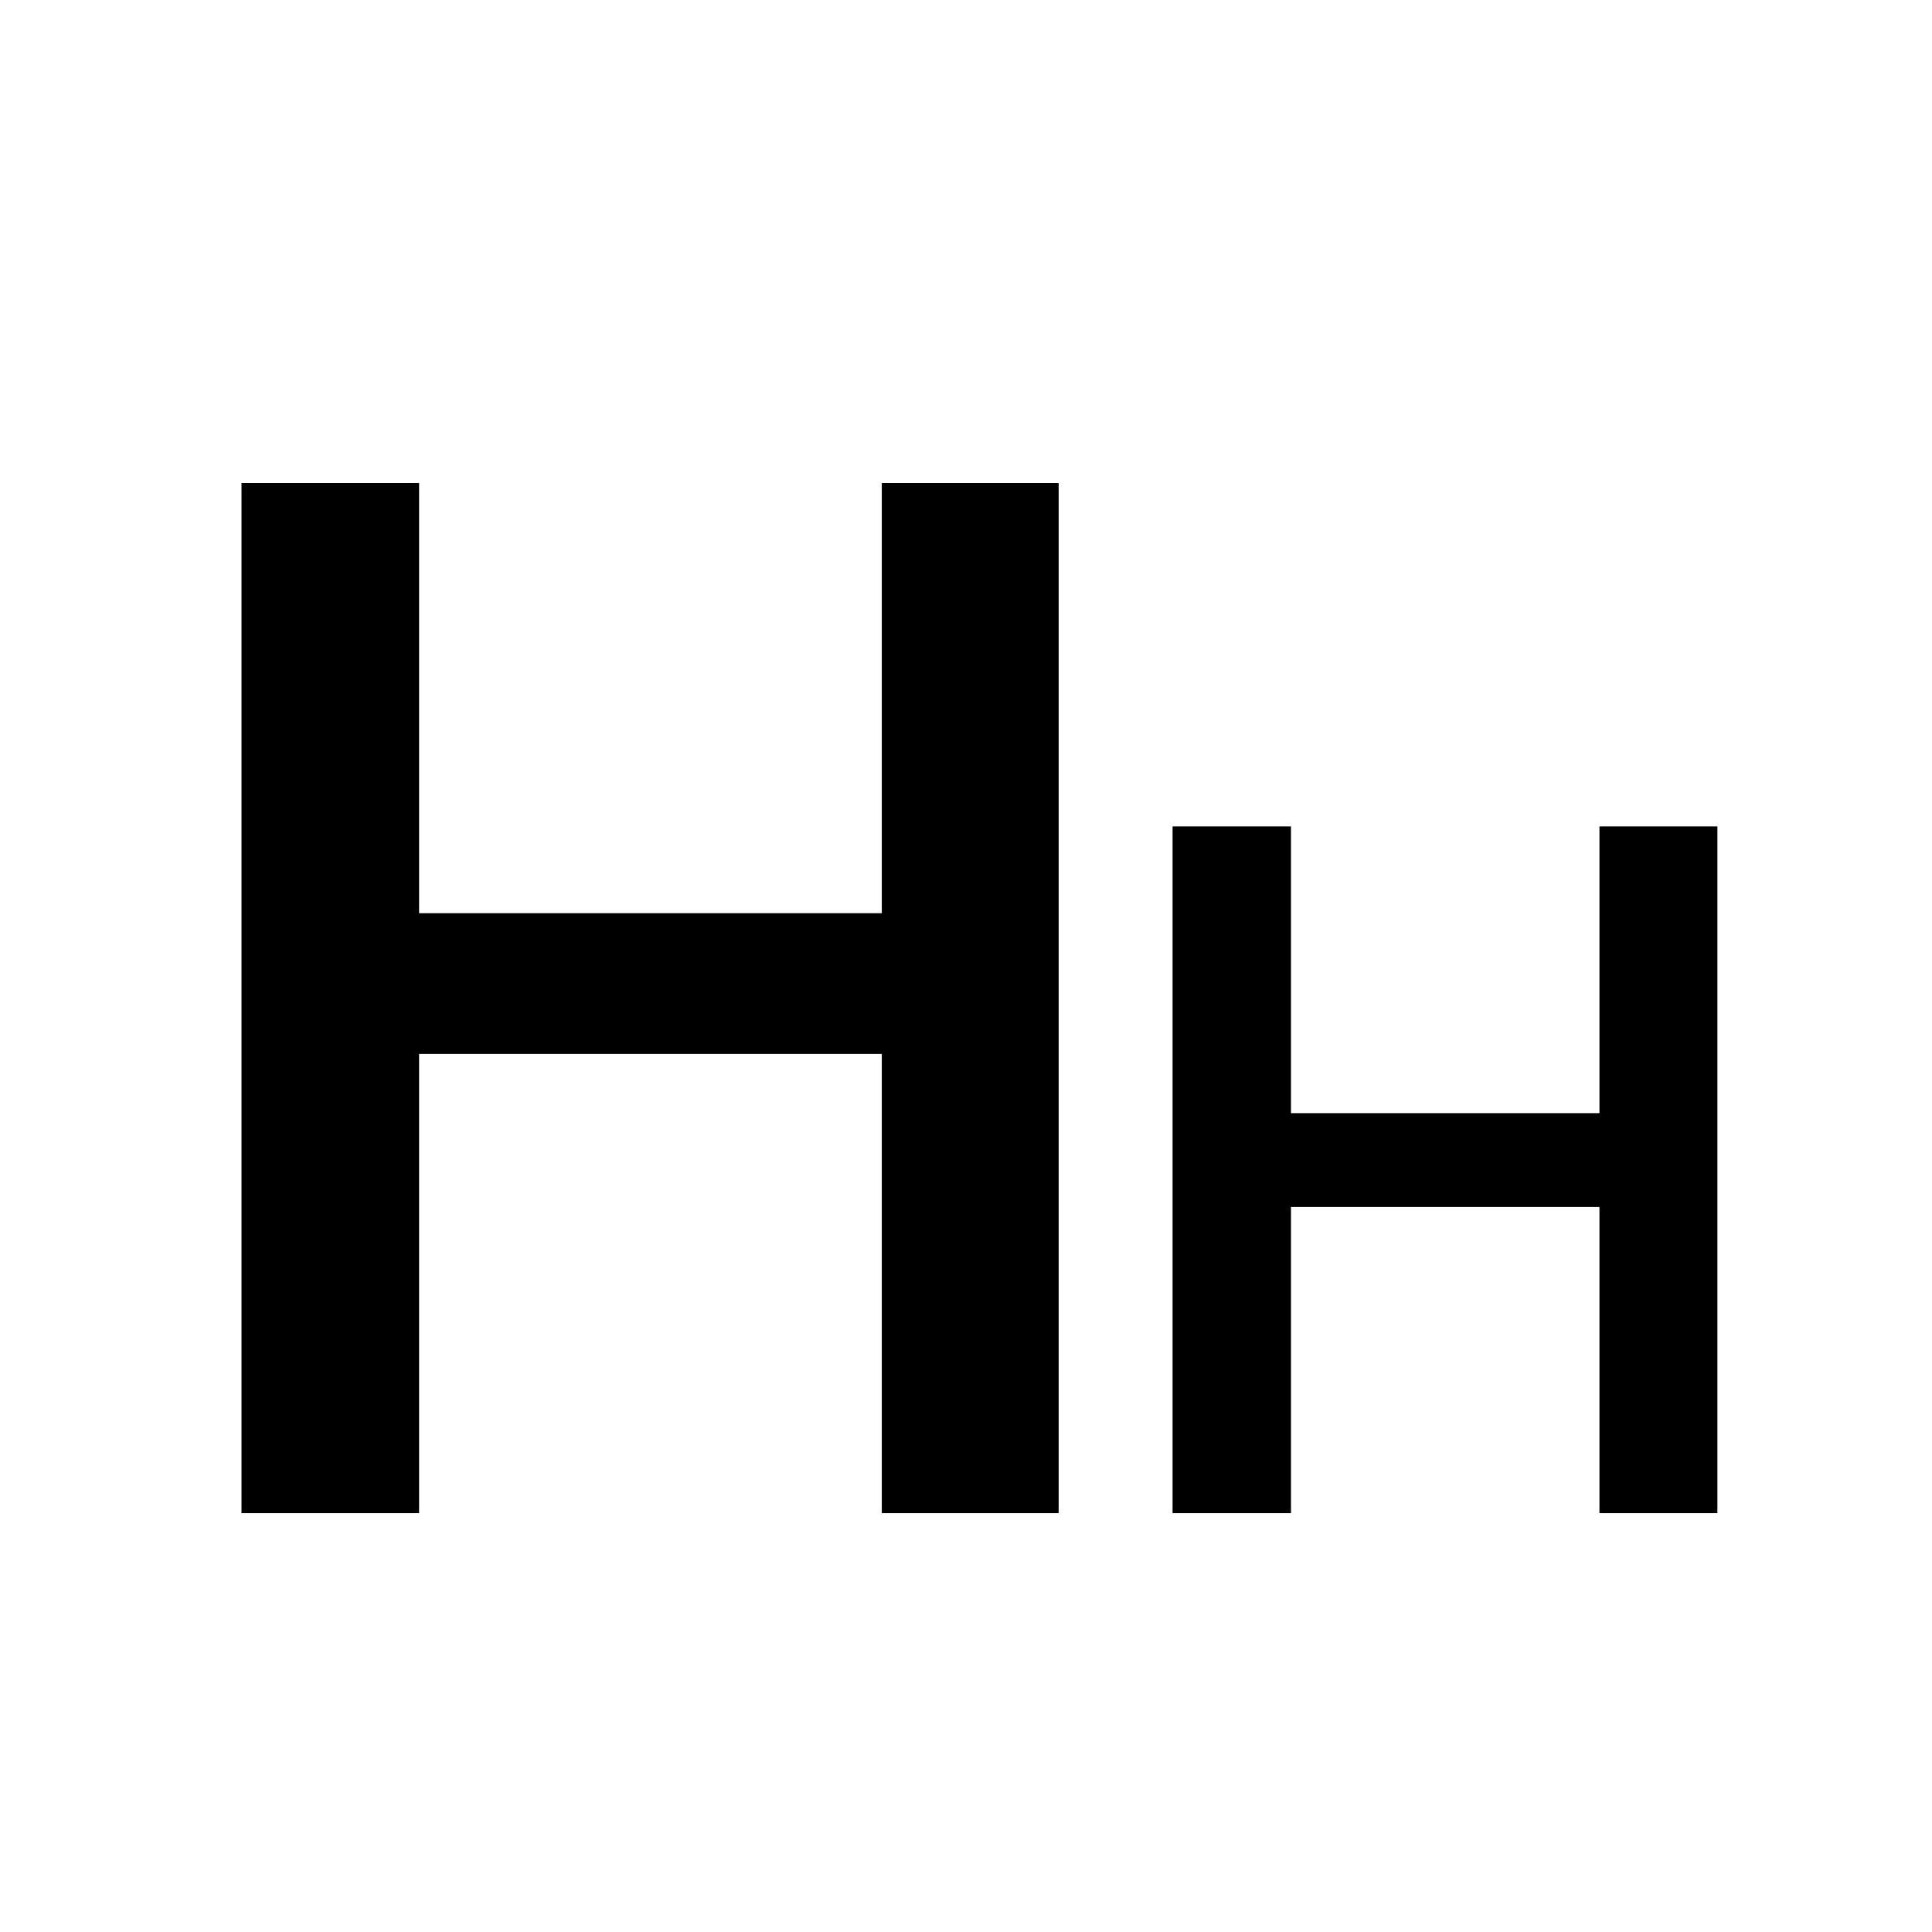
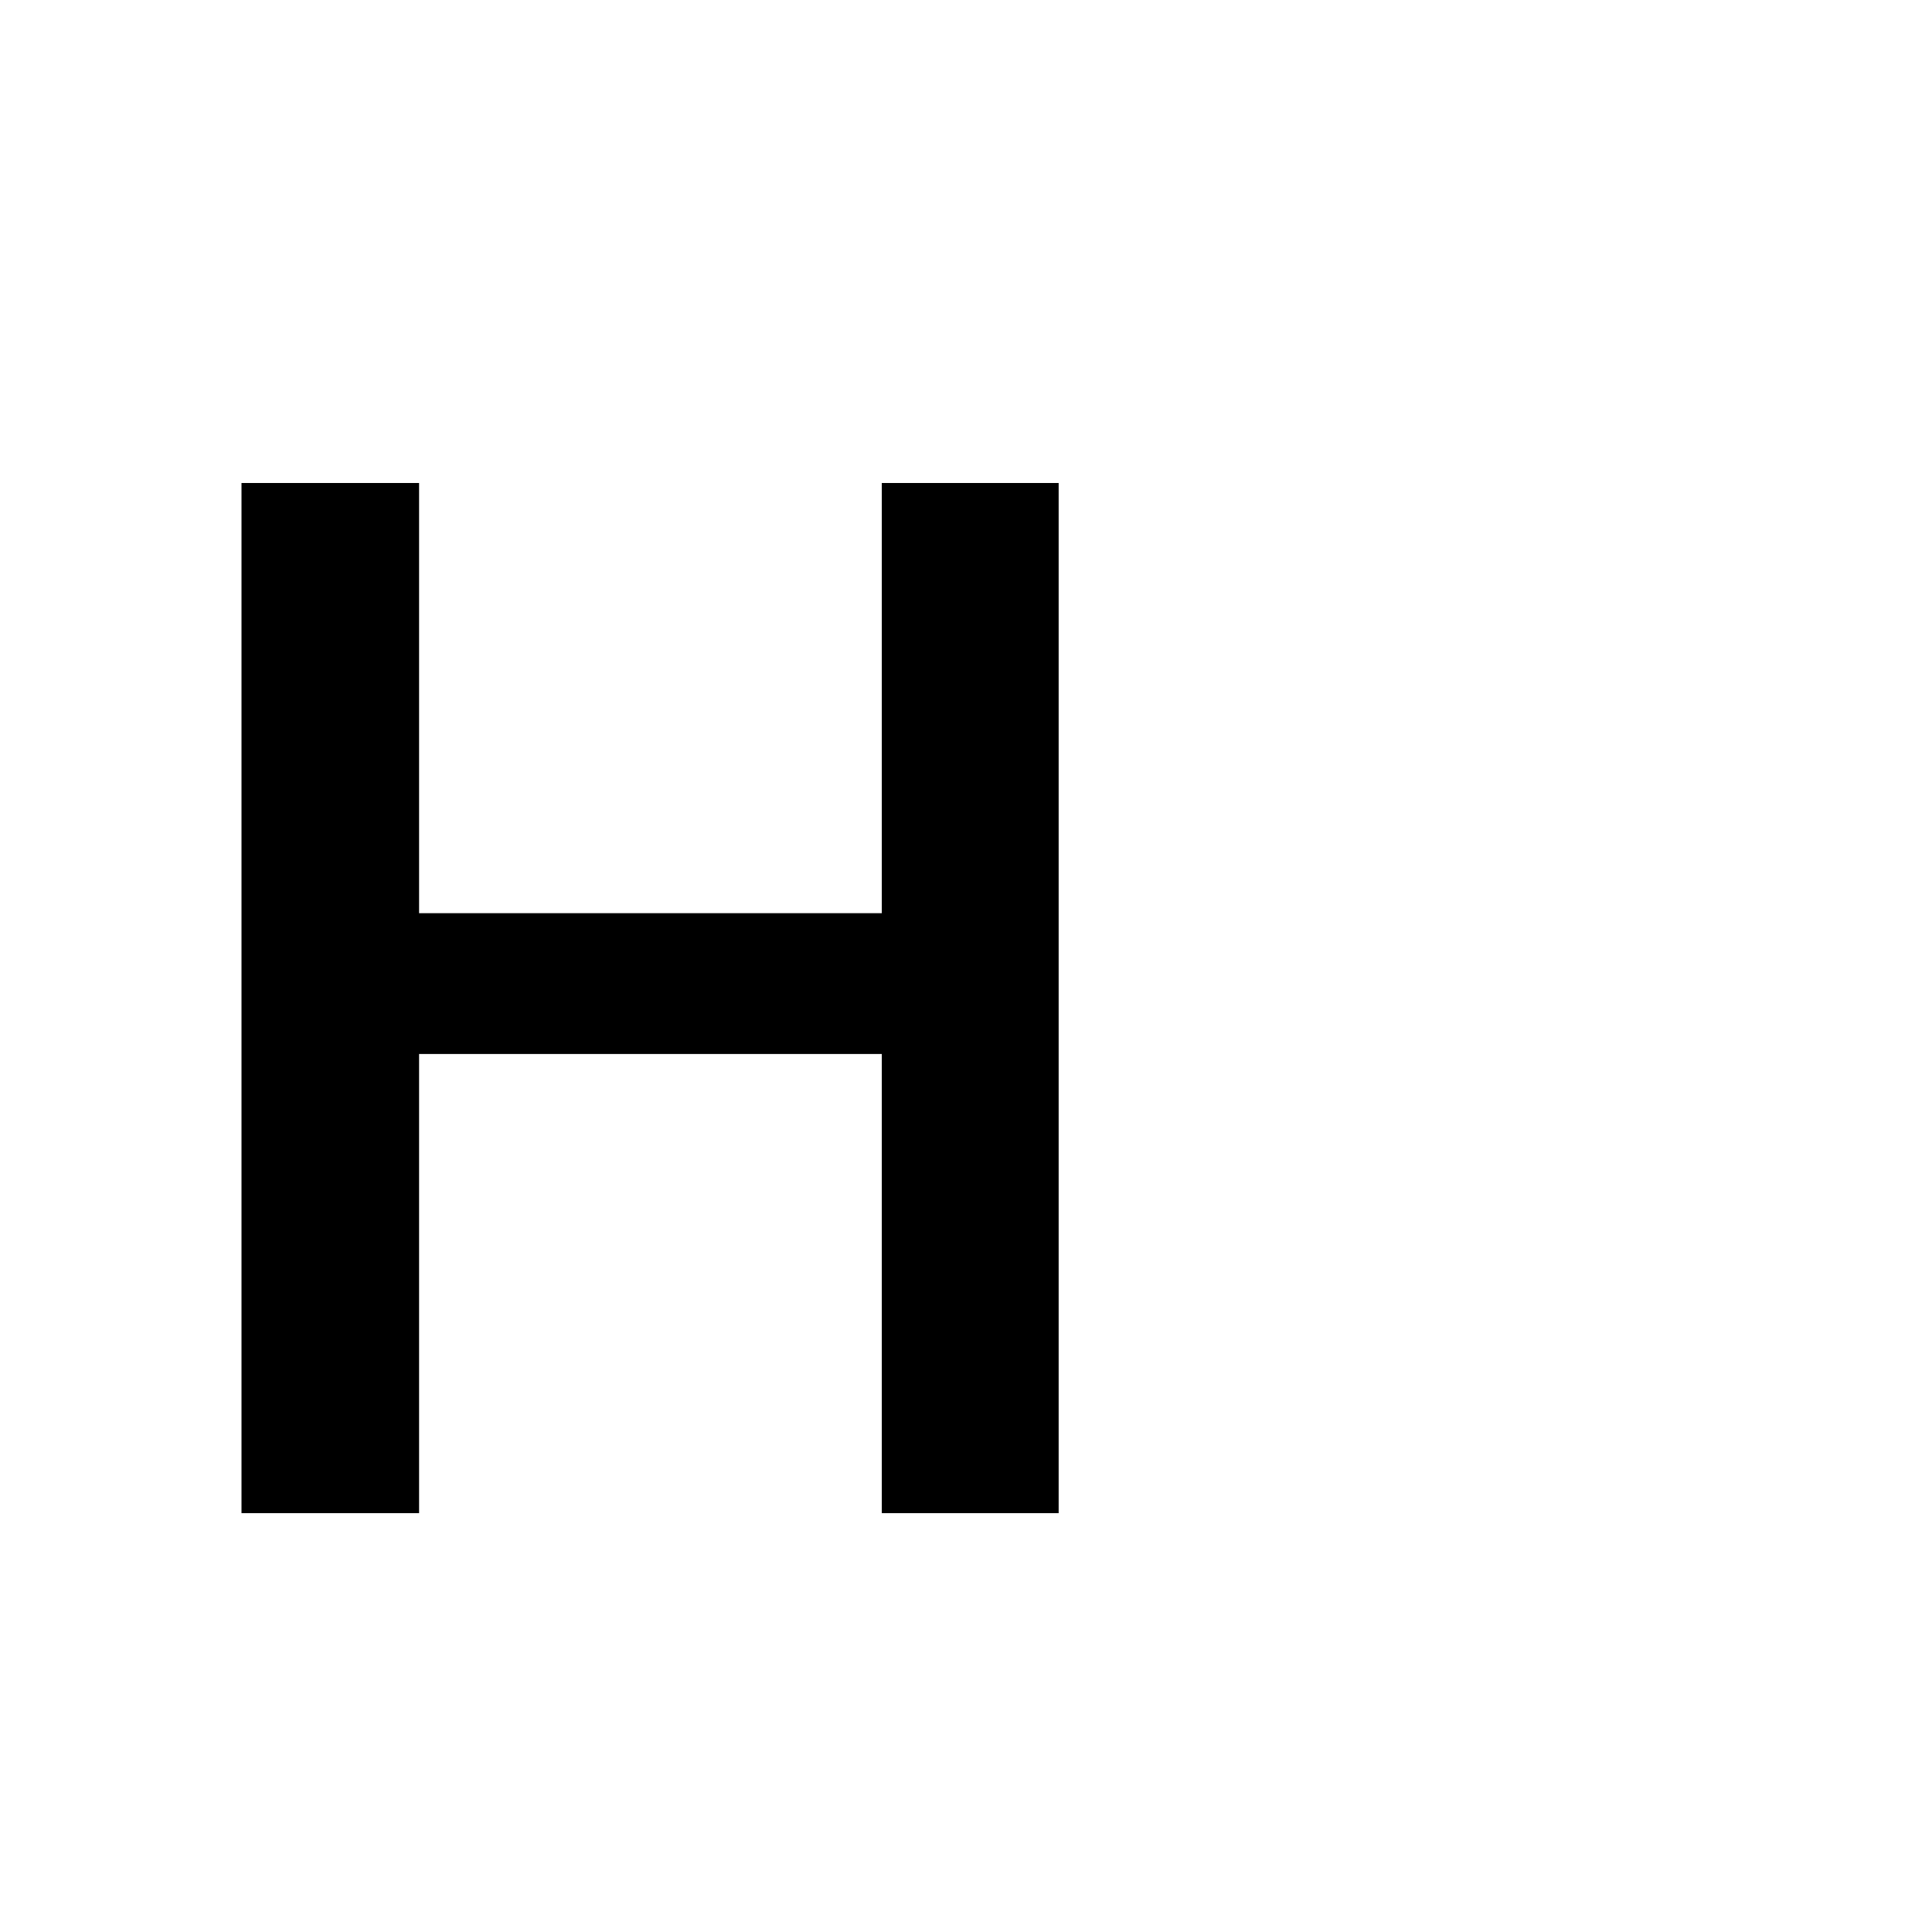
<svg xmlns="http://www.w3.org/2000/svg" width="24" height="24" viewBox="0 0 24 24" stroke="none">
  <path d="M11.455 11.344V13.093H4.661V11.344H11.455ZM5.206 6V18.797H3V6H5.206ZM13.151 6V18.797H10.954V6H13.151Z" />
-   <path d="M20.203 13.828V14.994H15.674V13.828H20.203ZM16.037 10.266V18.797H14.566V10.266H16.037ZM21.334 10.266V18.797H19.869V10.266H21.334Z" />
</svg>